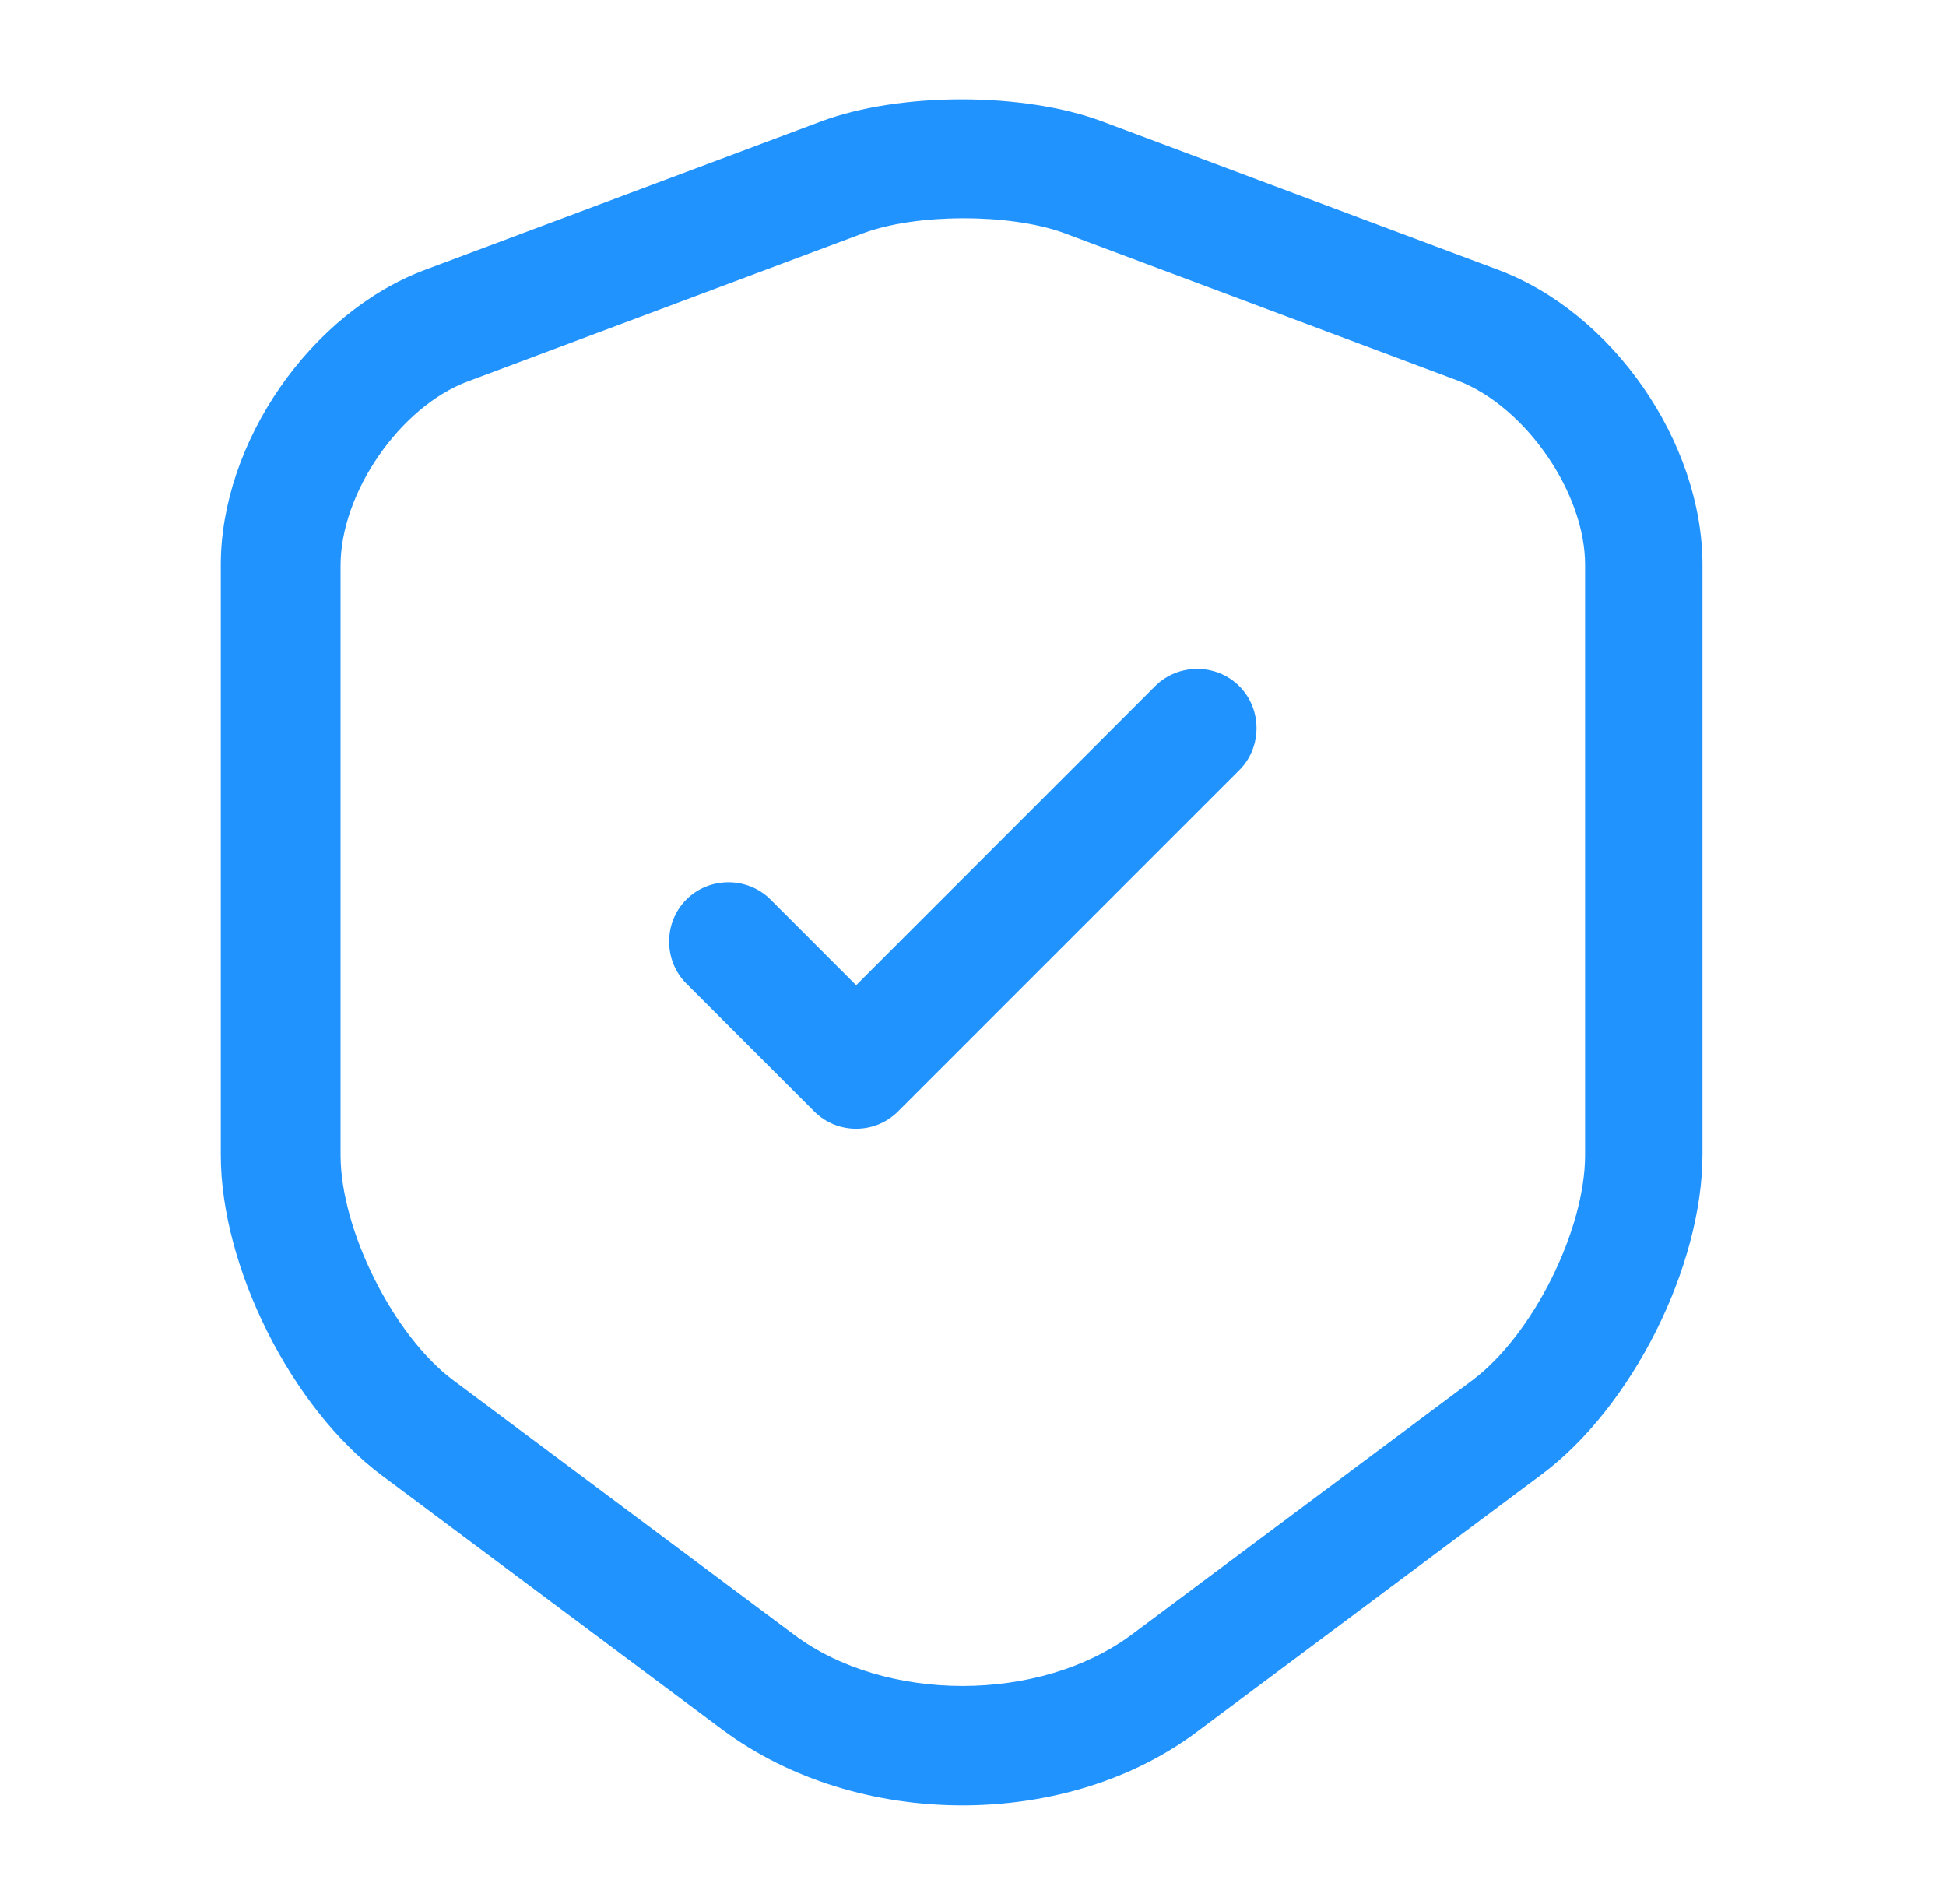
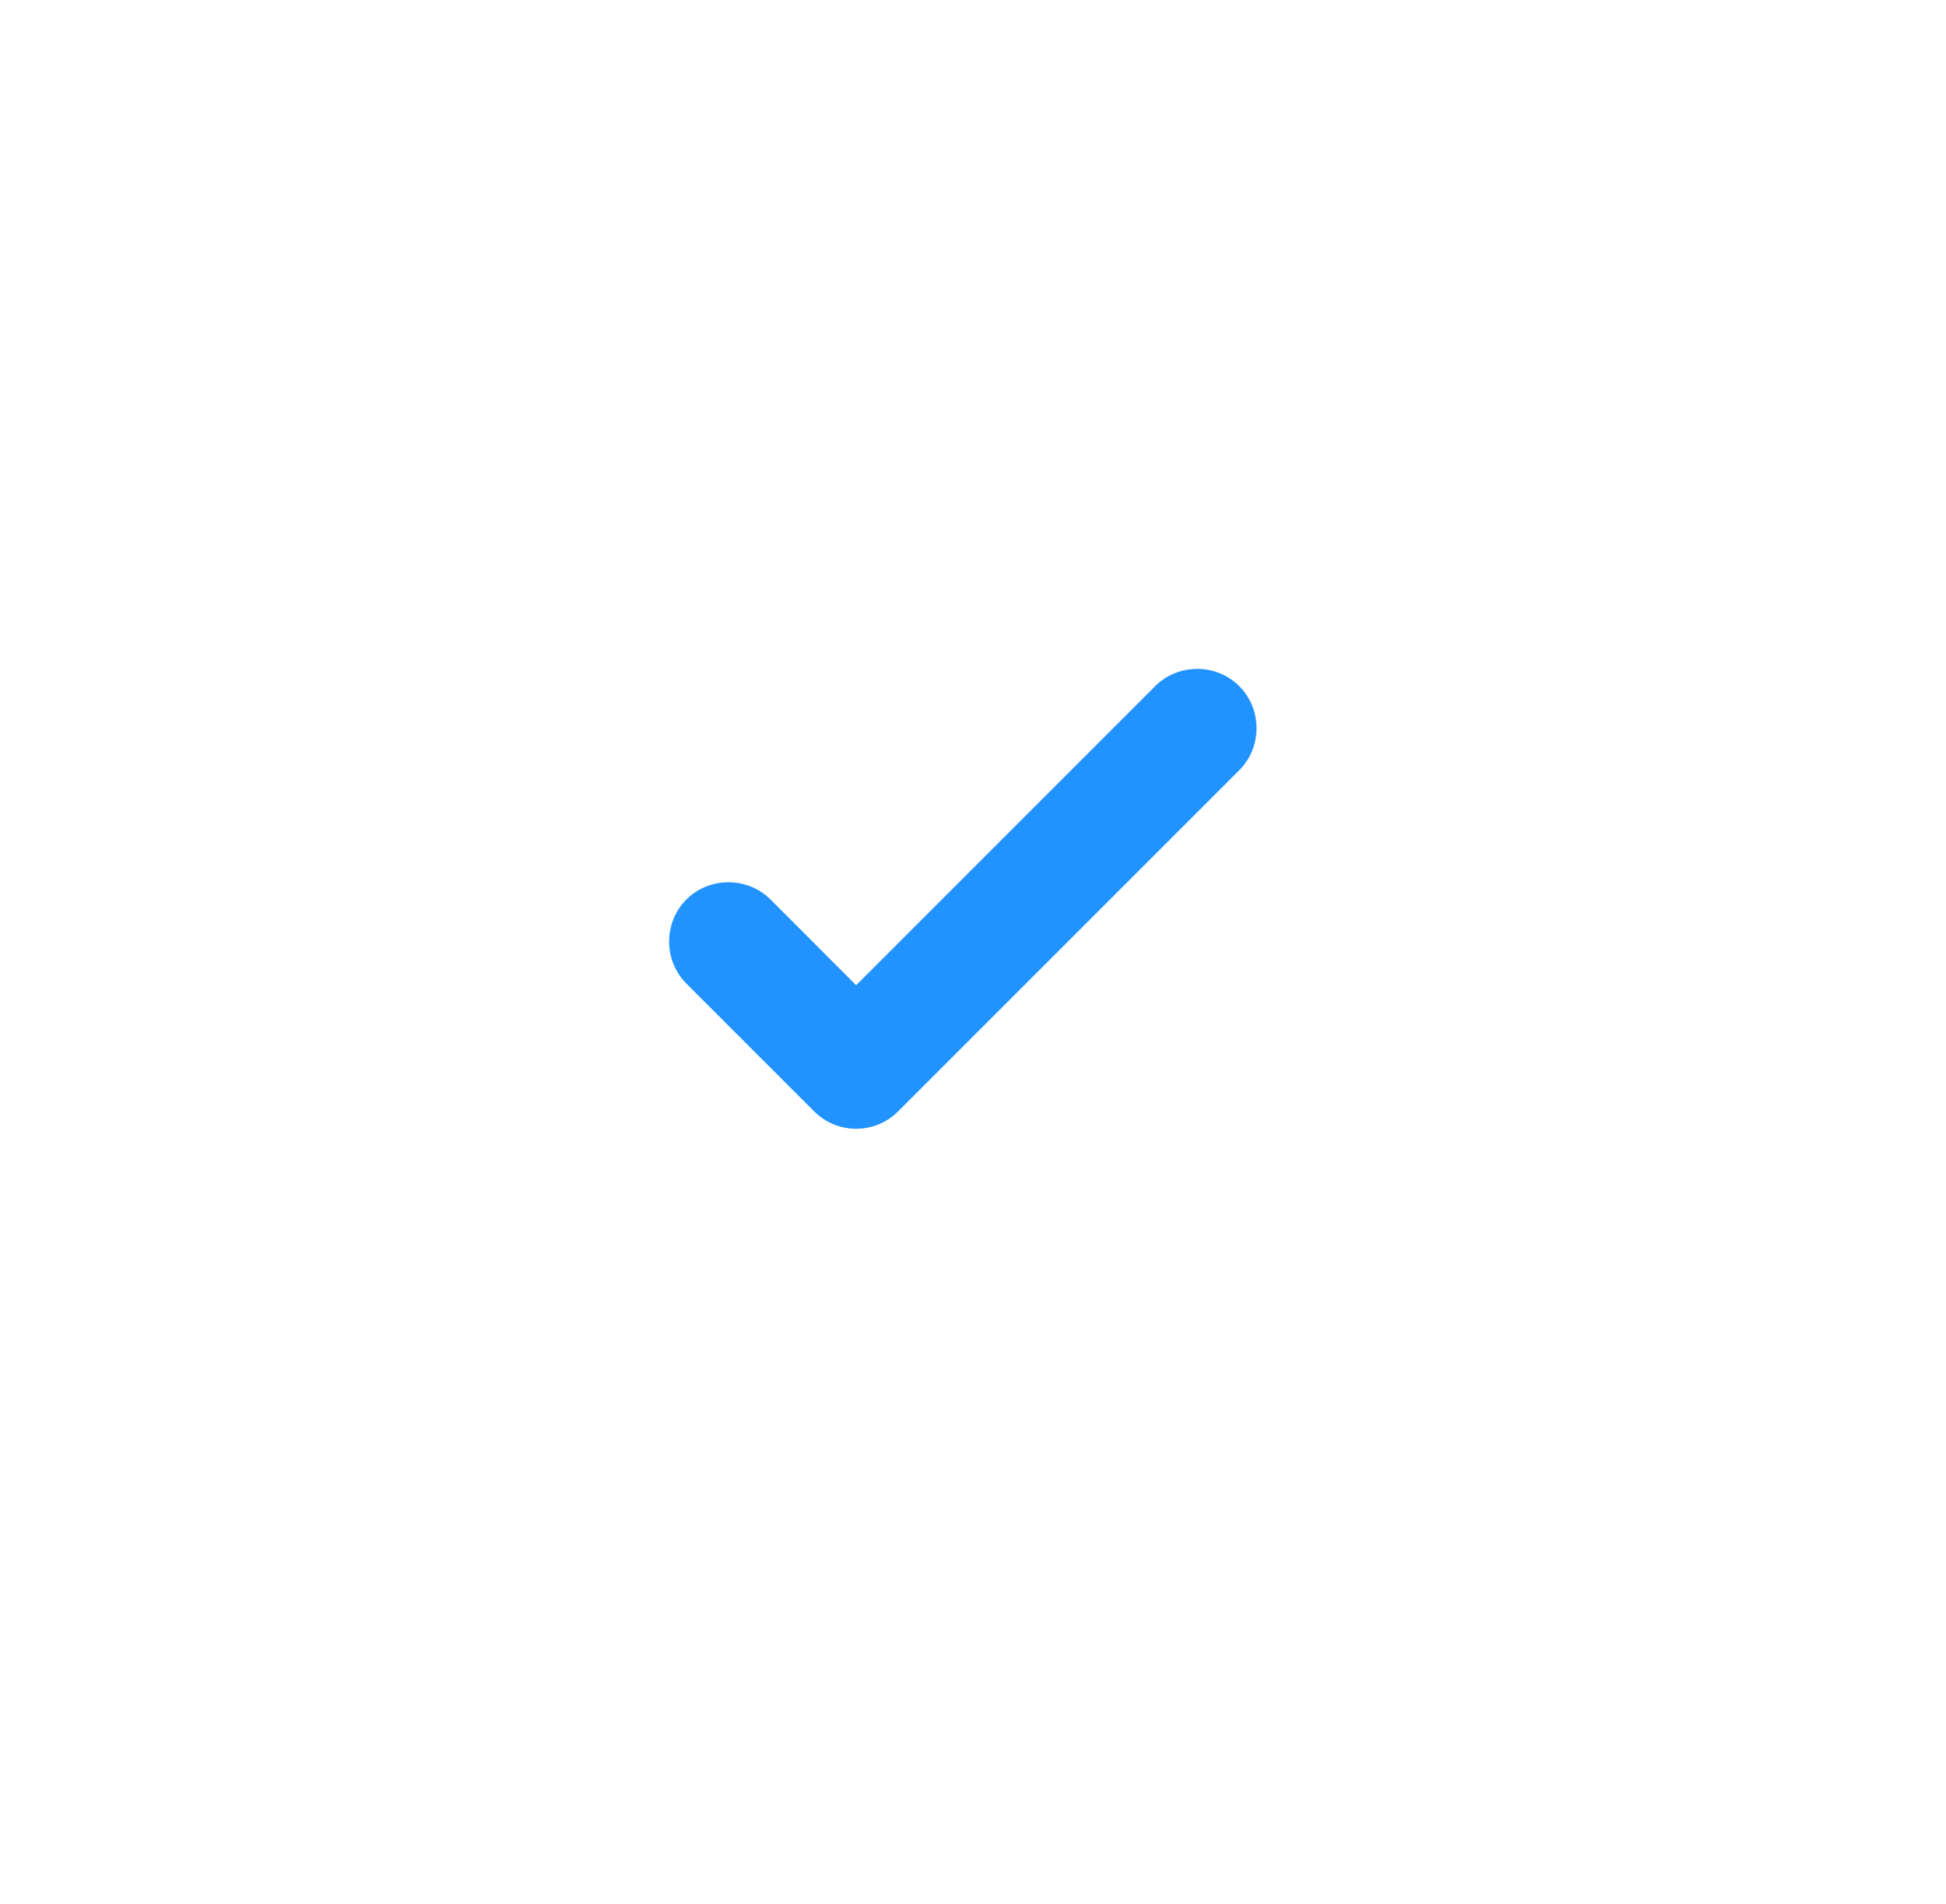
<svg xmlns="http://www.w3.org/2000/svg" width="46" height="45" viewBox="0 0 46 45" fill="none">
-   <path d="M22.75 42.675C20.706 42.675 18.681 42.075 17.087 40.894L9.025 34.875C6.888 33.281 5.219 29.944 5.219 27.3V13.35C5.219 10.463 7.338 7.388 10.056 6.375L19.413 2.869C21.269 2.175 24.194 2.175 26.05 2.869L35.406 6.375C38.125 7.388 40.244 10.463 40.244 13.35V27.281C40.244 29.944 38.575 33.263 36.438 34.856L28.375 40.875C26.819 42.075 24.794 42.675 22.75 42.675ZM20.406 5.513L11.05 9.019C9.456 9.619 8.05 11.644 8.05 13.369V27.3C8.05 29.081 9.306 31.575 10.713 32.625L18.775 38.644C20.931 40.256 24.569 40.256 26.744 38.644L34.806 32.625C36.231 31.556 37.469 29.081 37.469 27.3V13.35C37.469 11.644 36.062 9.619 34.469 9L25.113 5.494C23.837 5.044 21.663 5.044 20.406 5.513Z" fill="#2193FF" />
  <path d="M20.238 26.681C19.881 26.681 19.525 26.55 19.244 26.269L16.225 23.25C15.681 22.706 15.681 21.806 16.225 21.262C16.769 20.719 17.669 20.719 18.213 21.262L20.238 23.288L27.306 16.219C27.85 15.675 28.75 15.675 29.294 16.219C29.838 16.762 29.838 17.663 29.294 18.206L21.231 26.269C20.95 26.55 20.594 26.681 20.238 26.681Z" fill="#2193FF" />
</svg>